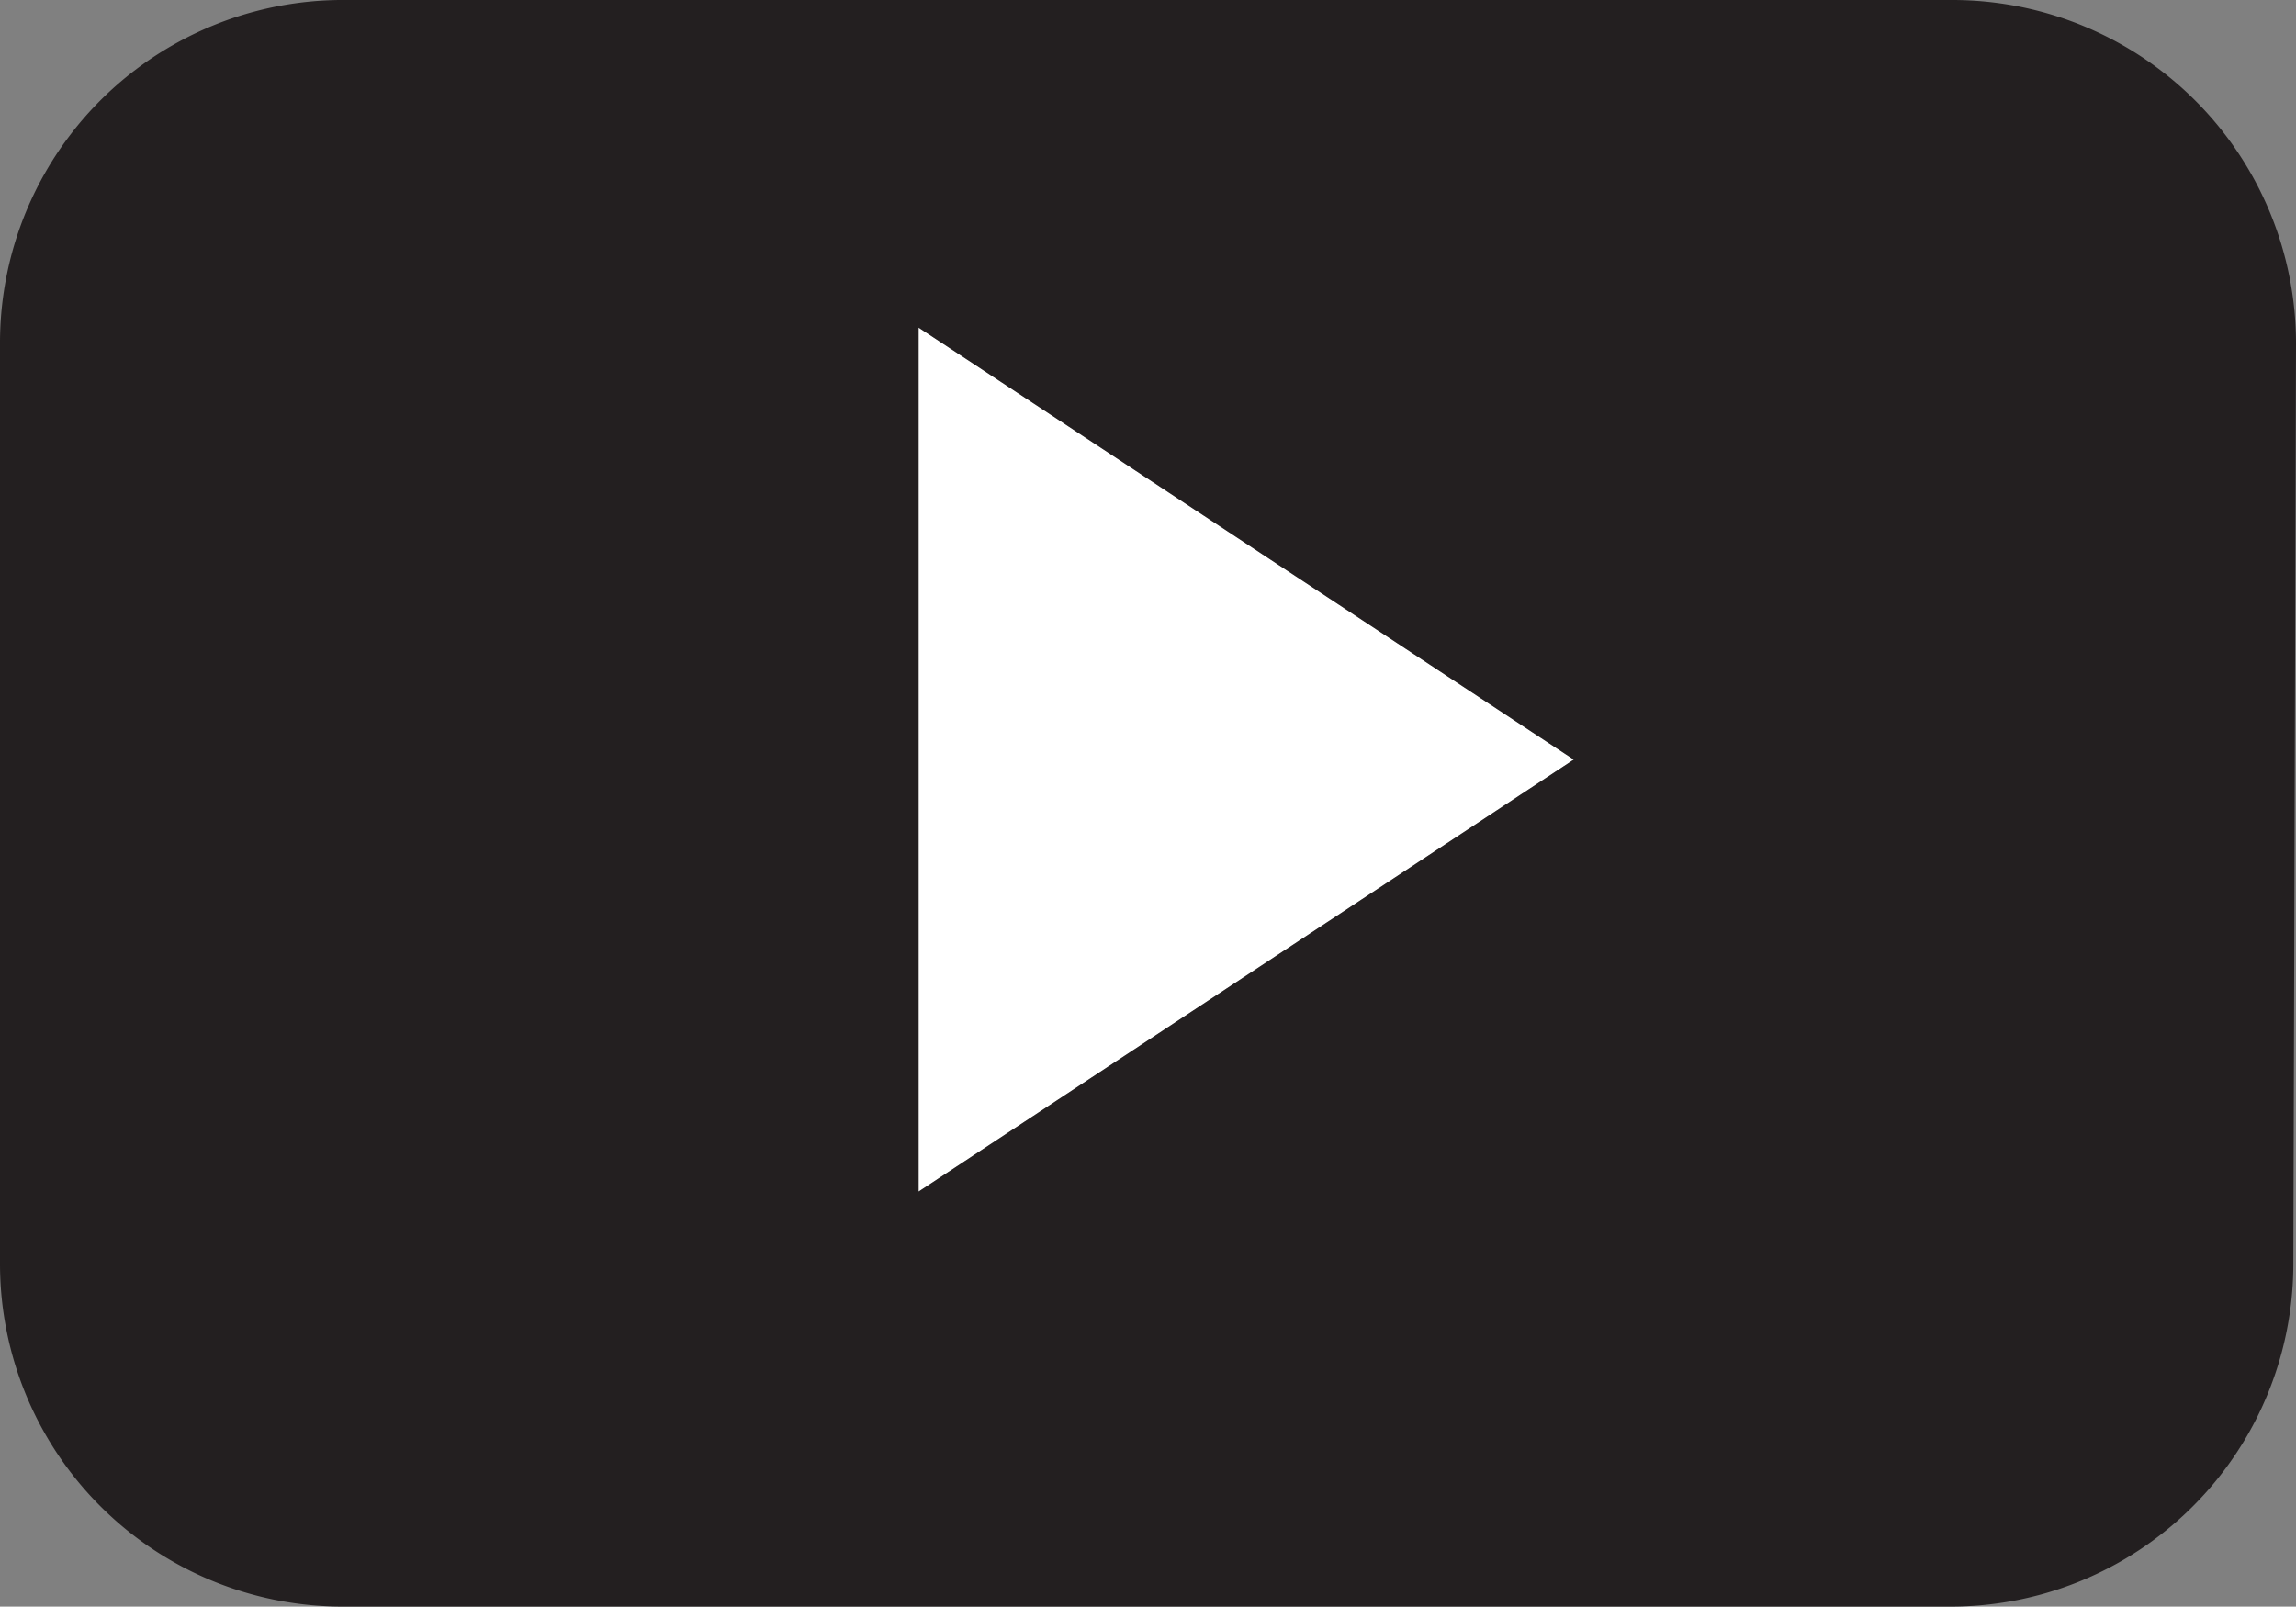
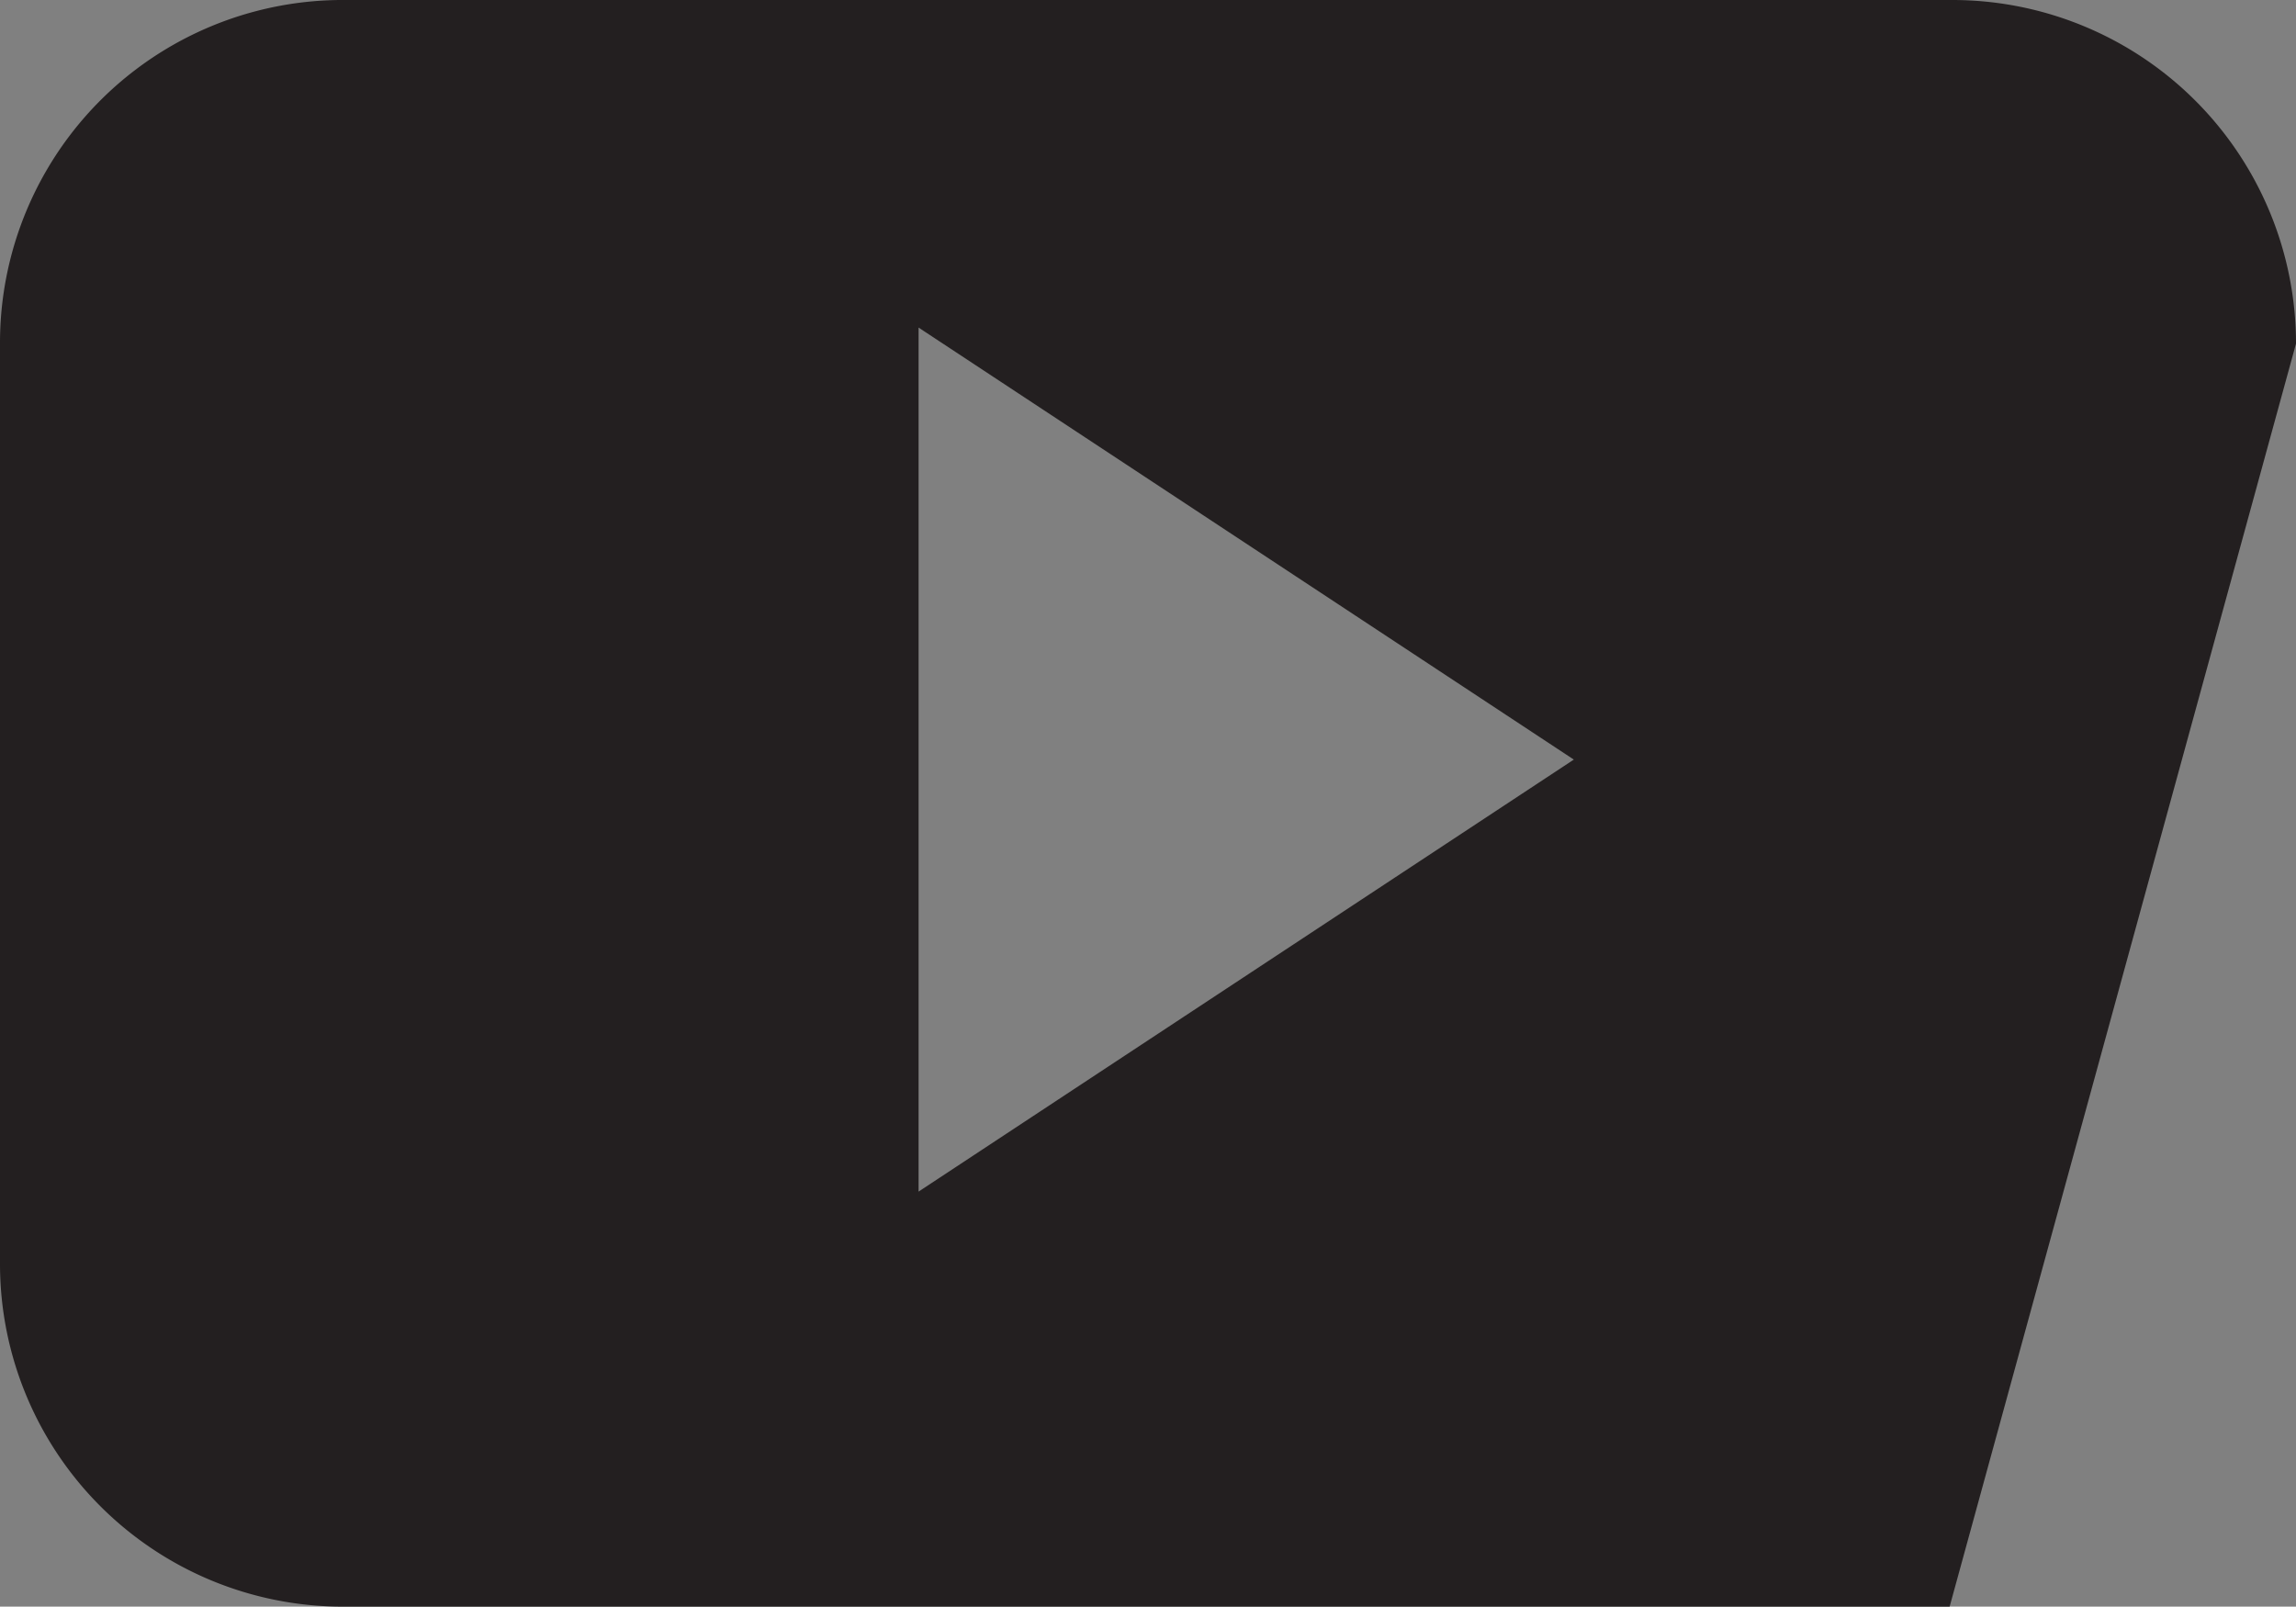
<svg xmlns="http://www.w3.org/2000/svg" viewBox="0 0 25.72 18">
  <rect x="0" y="0" width="25.72" height="18" fill="#808080" stroke="none" />
  <defs>
    <style>.cls-1{fill:#fff;}.cls-1,.cls-2{fill-rule:evenodd;}.cls-2{fill:#231f20;}</style>
  </defs>
  <g id="Layer_2" data-name="Layer 2">
-     <polygon class="cls-1" points="10.29 3.67 10.29 13.35 17.63 8.51 10.29 3.67" />
-   </g>
+     </g>
  <g id="Layer_1" data-name="Layer 1">
-     <path class="cls-2" d="M25.72,3.85A3.85,3.85,0,0,0,21.87,0h-18A3.84,3.84,0,0,0,0,3.85V14.16A3.84,3.84,0,0,0,3.84,18h18a3.84,3.84,0,0,0,3.85-3.84Zm-15.43,9.5V3.67l7.34,4.84Zm0,0" />
+     <path class="cls-2" d="M25.72,3.85A3.85,3.85,0,0,0,21.87,0h-18A3.84,3.84,0,0,0,0,3.85V14.16A3.84,3.84,0,0,0,3.84,18h18Zm-15.43,9.5V3.67l7.34,4.84Zm0,0" />
  </g>
</svg>